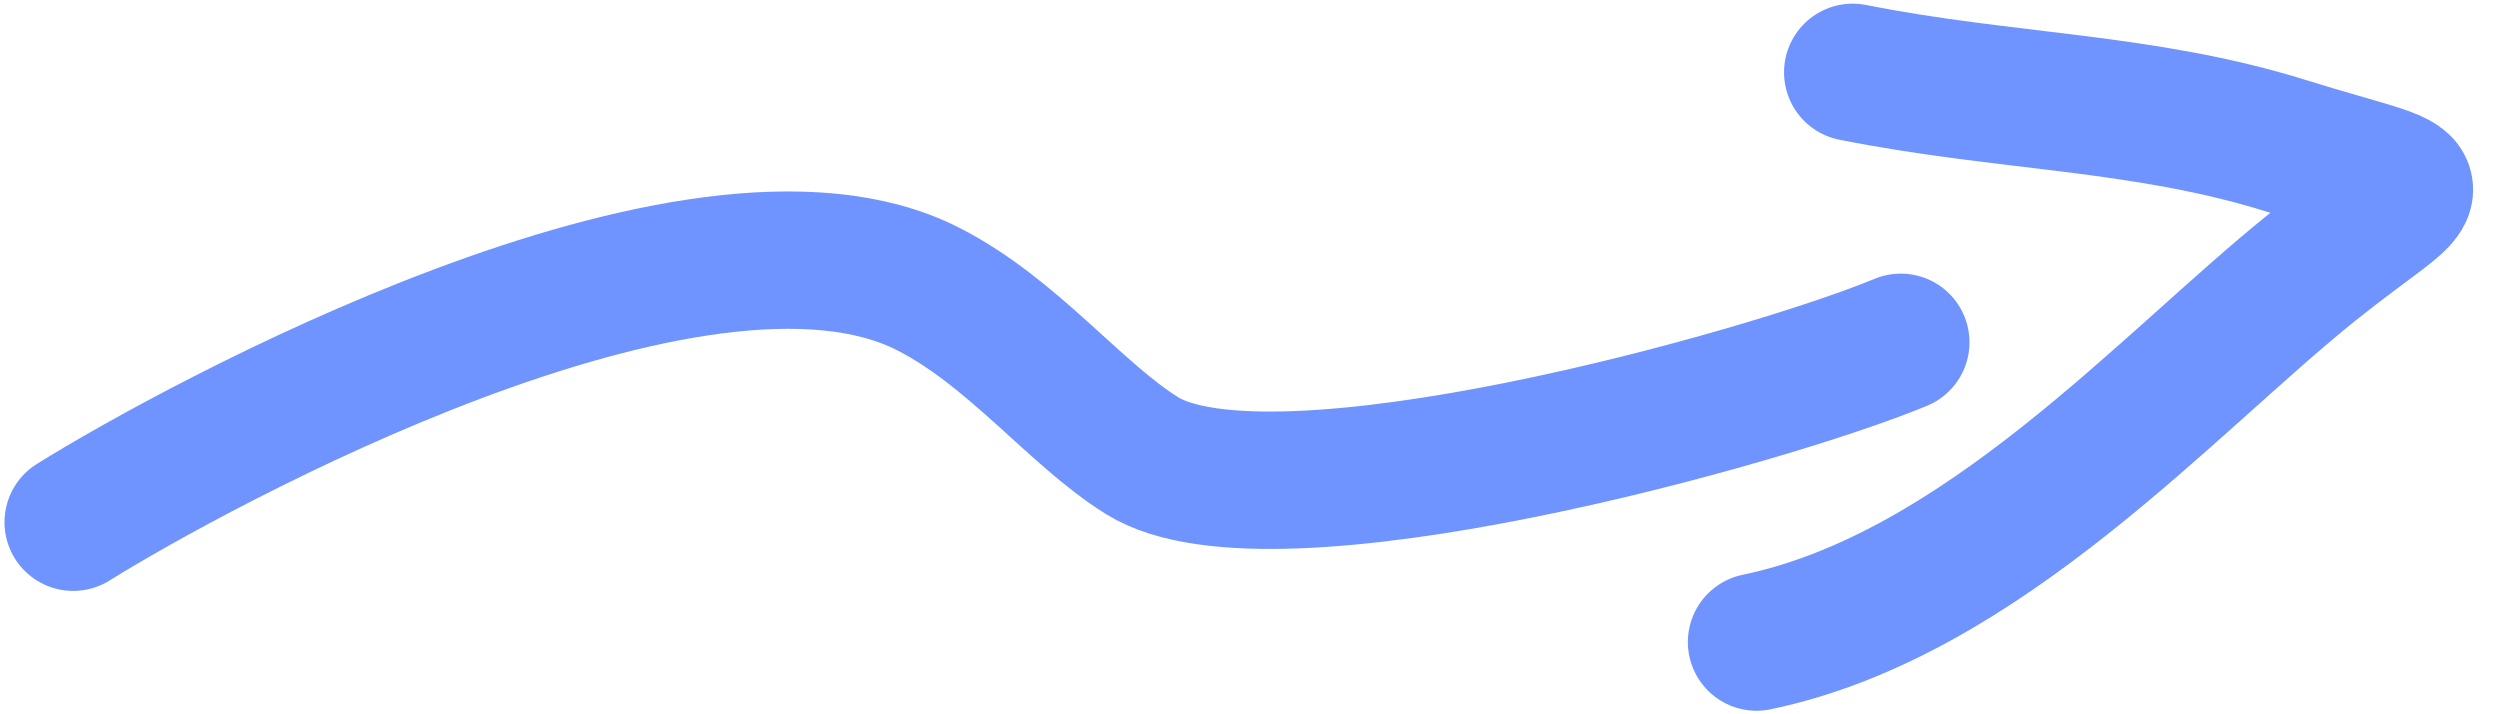
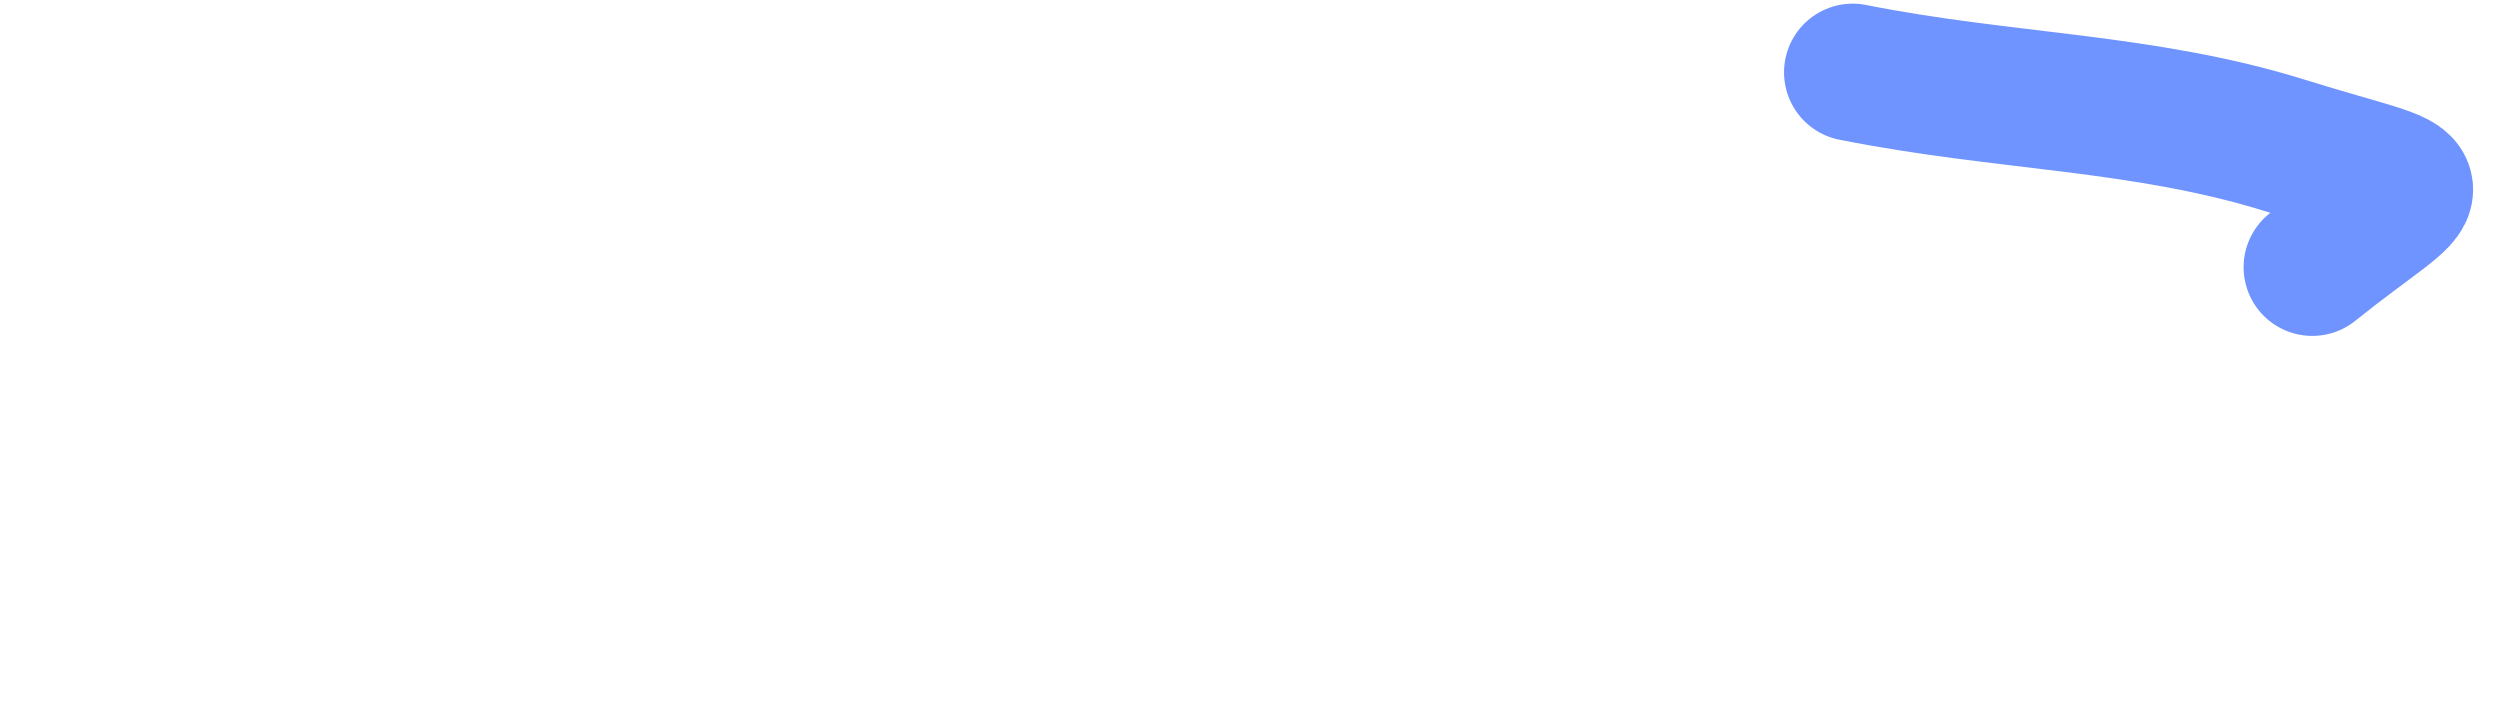
<svg xmlns="http://www.w3.org/2000/svg" width="91" height="26" viewBox="0 0 91 26" fill="none">
-   <path d="M2.664 19.009C7.008 16.301 25.367 6.225 33.787 10.52C36.879 12.097 39.133 15.066 41.568 16.584C46.283 19.524 64.364 14.466 69.189 12.46" stroke="#6F93FF" stroke-width="5" stroke-linecap="round" />
-   <path d="M67.439 2.633C72.998 3.742 78 3.681 83.195 5.301C89.012 7.114 88.583 6.188 84.167 9.727C78.897 13.952 72.158 21.662 63.938 23.371" stroke="#6F93FF" stroke-width="5" stroke-linecap="round" />
+   <path d="M67.439 2.633C72.998 3.742 78 3.681 83.195 5.301C89.012 7.114 88.583 6.188 84.167 9.727" stroke="#6F93FF" stroke-width="5" stroke-linecap="round" />
</svg>